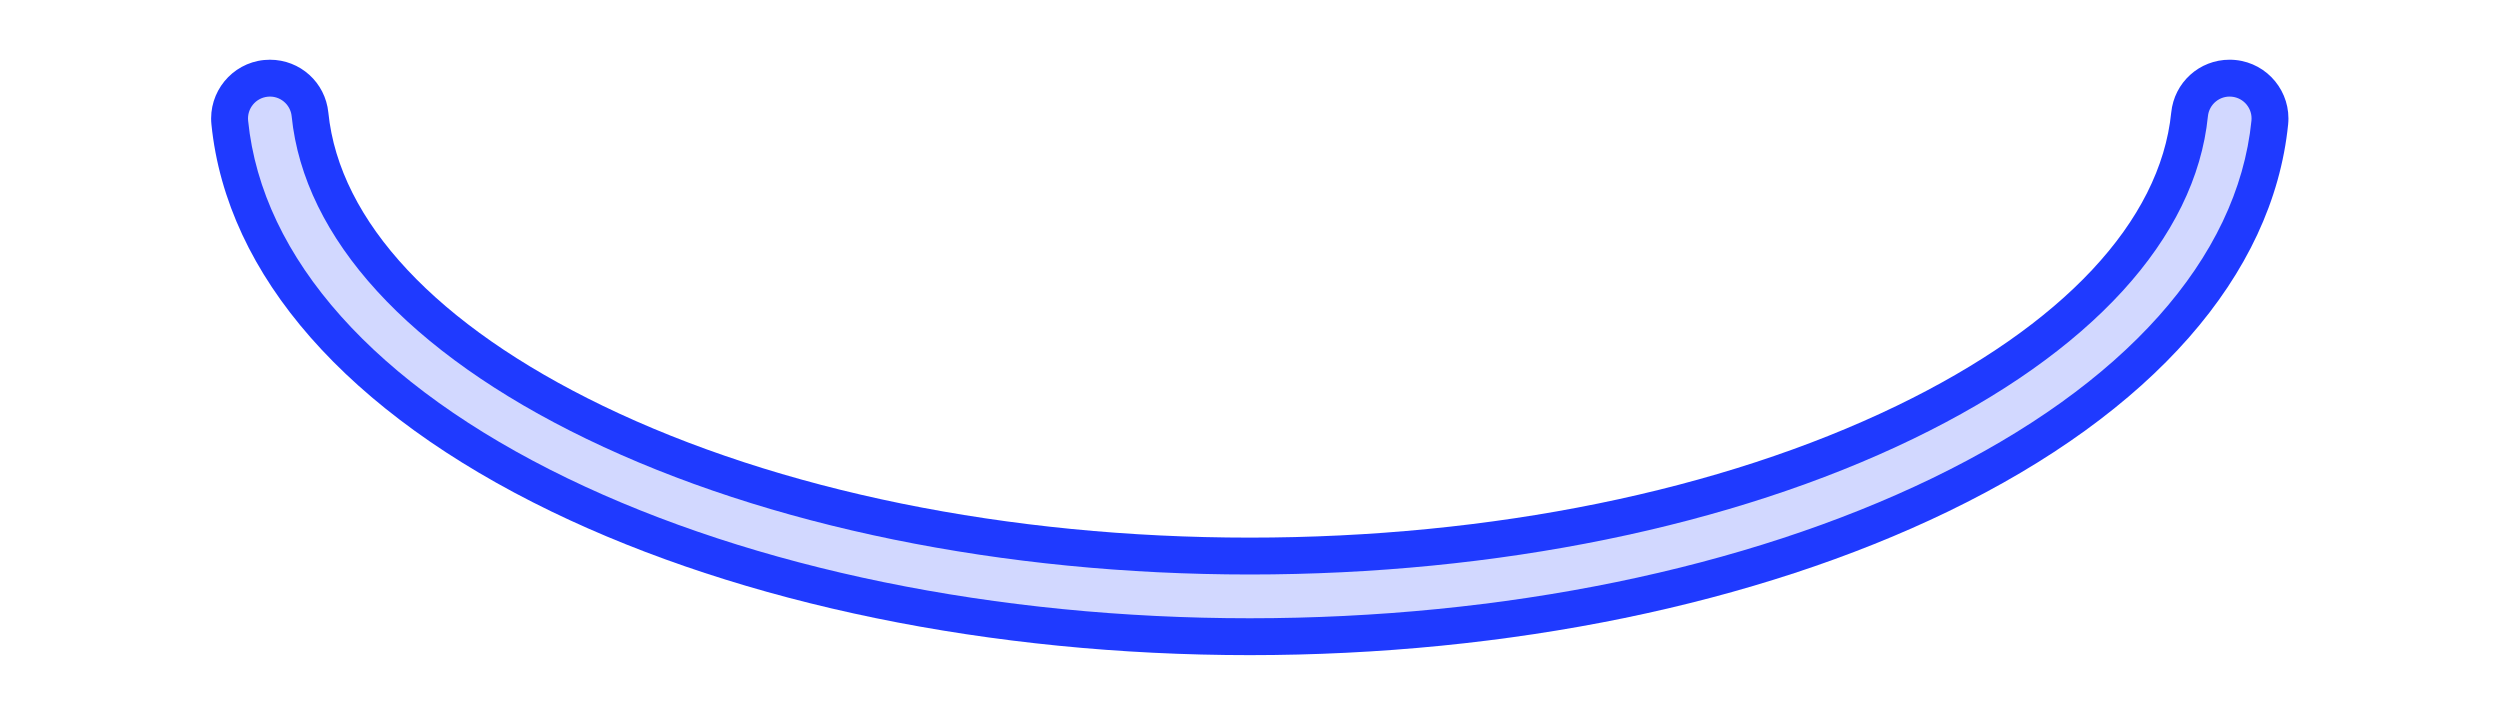
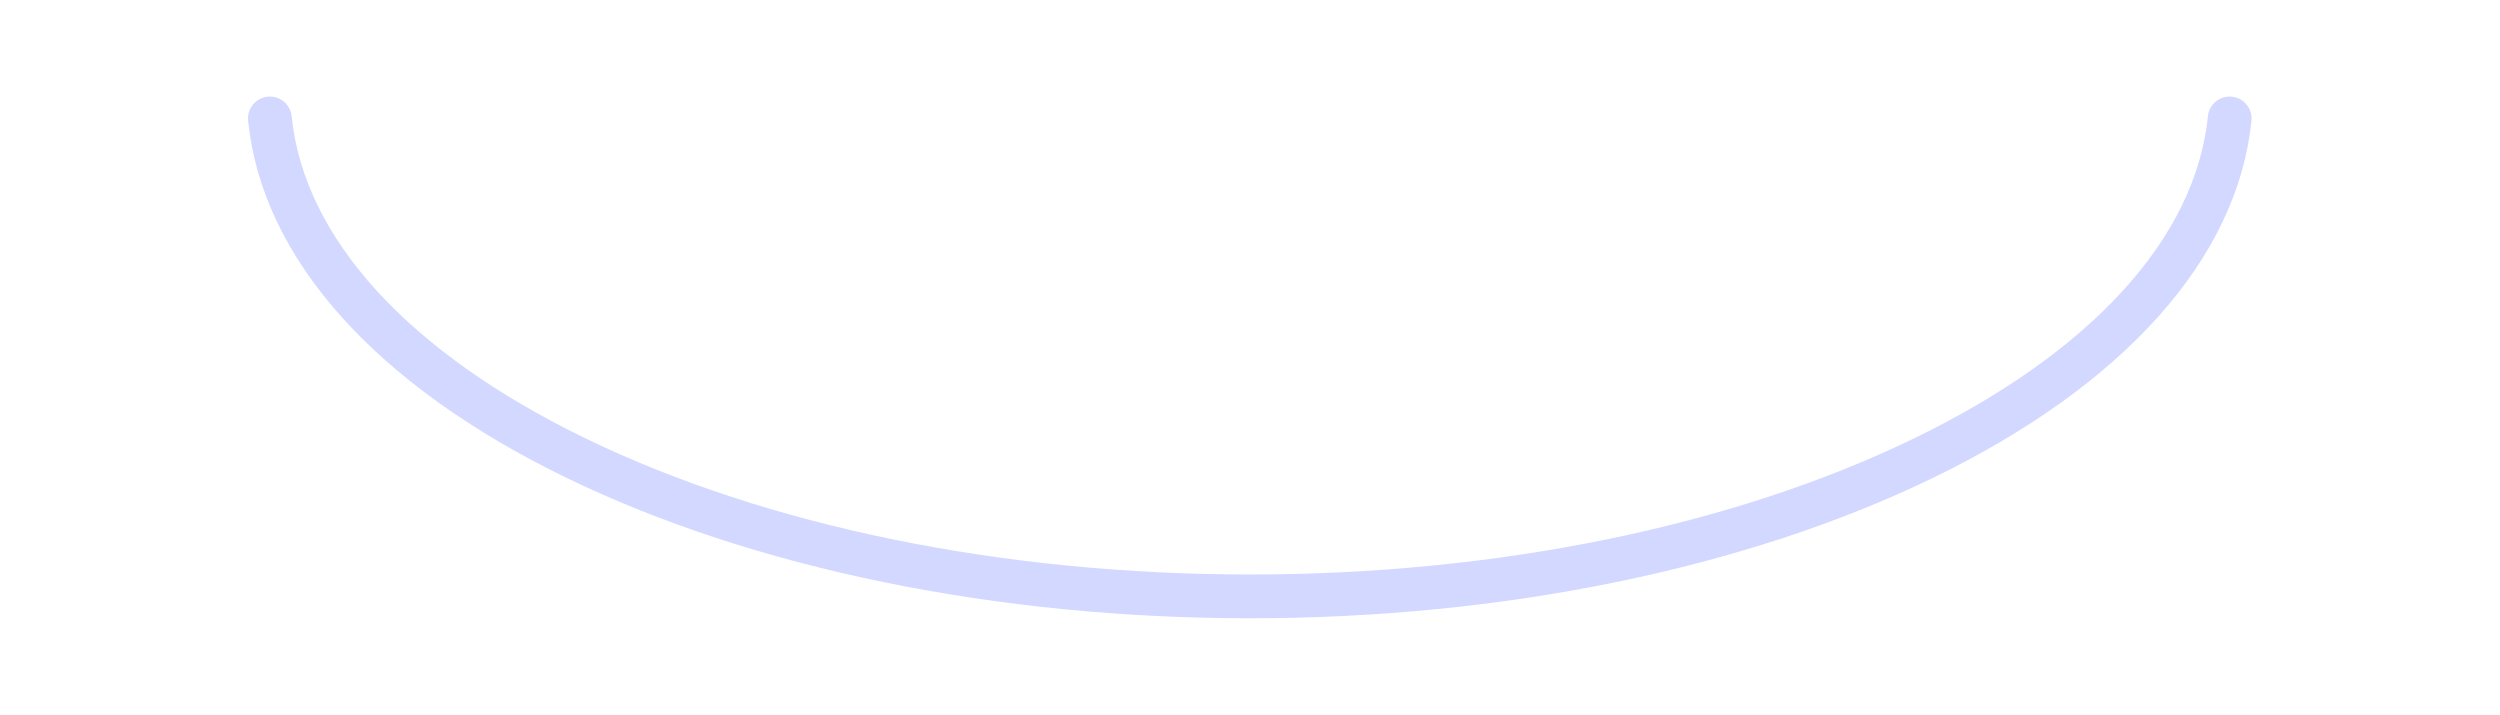
<svg xmlns="http://www.w3.org/2000/svg" xmlns:xlink="http://www.w3.org/1999/xlink" enable-background="new 0 0 500 151.758" height="163.3" id="Illustration" preserveAspectRatio="xMidYMid meet" version="1.1" viewBox="-35.6 -5.8 571.3 163.3" width="571.3" x="0" xml:space="preserve" y="0" zoomAndPan="magnify">
  <filter id="AI_GaussianBlur_4" xlink:actuate="onLoad" xlink:show="other" xlink:type="simple">
    <feGaussianBlur stdDeviation="4" />
  </filter>
  <g filter="url(#AI_GaussianBlur_4)" id="change1_1">
-     <path d="M250,143.912c-59.151,0-115.821-11.655-159.569-32.817 C43.796,88.537,16.196,57.117,12.716,22.623 c-0.744-7.366,4.644-13.964,12.01-14.708c0.456-0.045,0.907-0.067,1.352-0.067 c6.92,0,12.661,5.193,13.356,12.078c2.509,24.86,24.773,48.652,62.691,66.994 C142.301,106.354,194.817,117.057,250,117.057s107.699-10.703,147.876-30.138 c37.918-18.342,60.182-42.134,62.691-66.994 c0.695-6.887,6.432-12.08,13.345-12.08c0.456,0,0.918,0.023,1.372,0.07 c7.357,0.743,12.744,7.341,12.001,14.707 c-3.48,34.494-31.08,65.914-77.715,88.472 C365.821,132.257,309.151,143.912,250,143.912z" fill="#1f3aff" />
-   </g>
+     </g>
  <g id="change2_1">
    <path d="M250,135.484c-57.905,0-113.271-11.356-155.9-31.976 c-43.899-21.235-69.824-50.261-73-81.732c-0.277-2.748,1.726-5.199,4.473-5.477 c2.753-0.288,5.199,1.725,5.477,4.473c2.813,27.883,26.752,54.069,67.405,73.733 C139.752,114.482,193.572,125.484,250,125.484S360.248,114.482,401.546,94.505 c40.653-19.665,64.592-45.85,67.405-73.733c0.276-2.748,2.721-4.76,5.477-4.473 c2.747,0.277,4.75,2.729,4.473,5.477c-3.176,31.471-29.101,60.497-73,81.732 C363.271,124.128,307.905,135.484,250,135.484z" fill="#d2d8ff" />
  </g>
</svg>